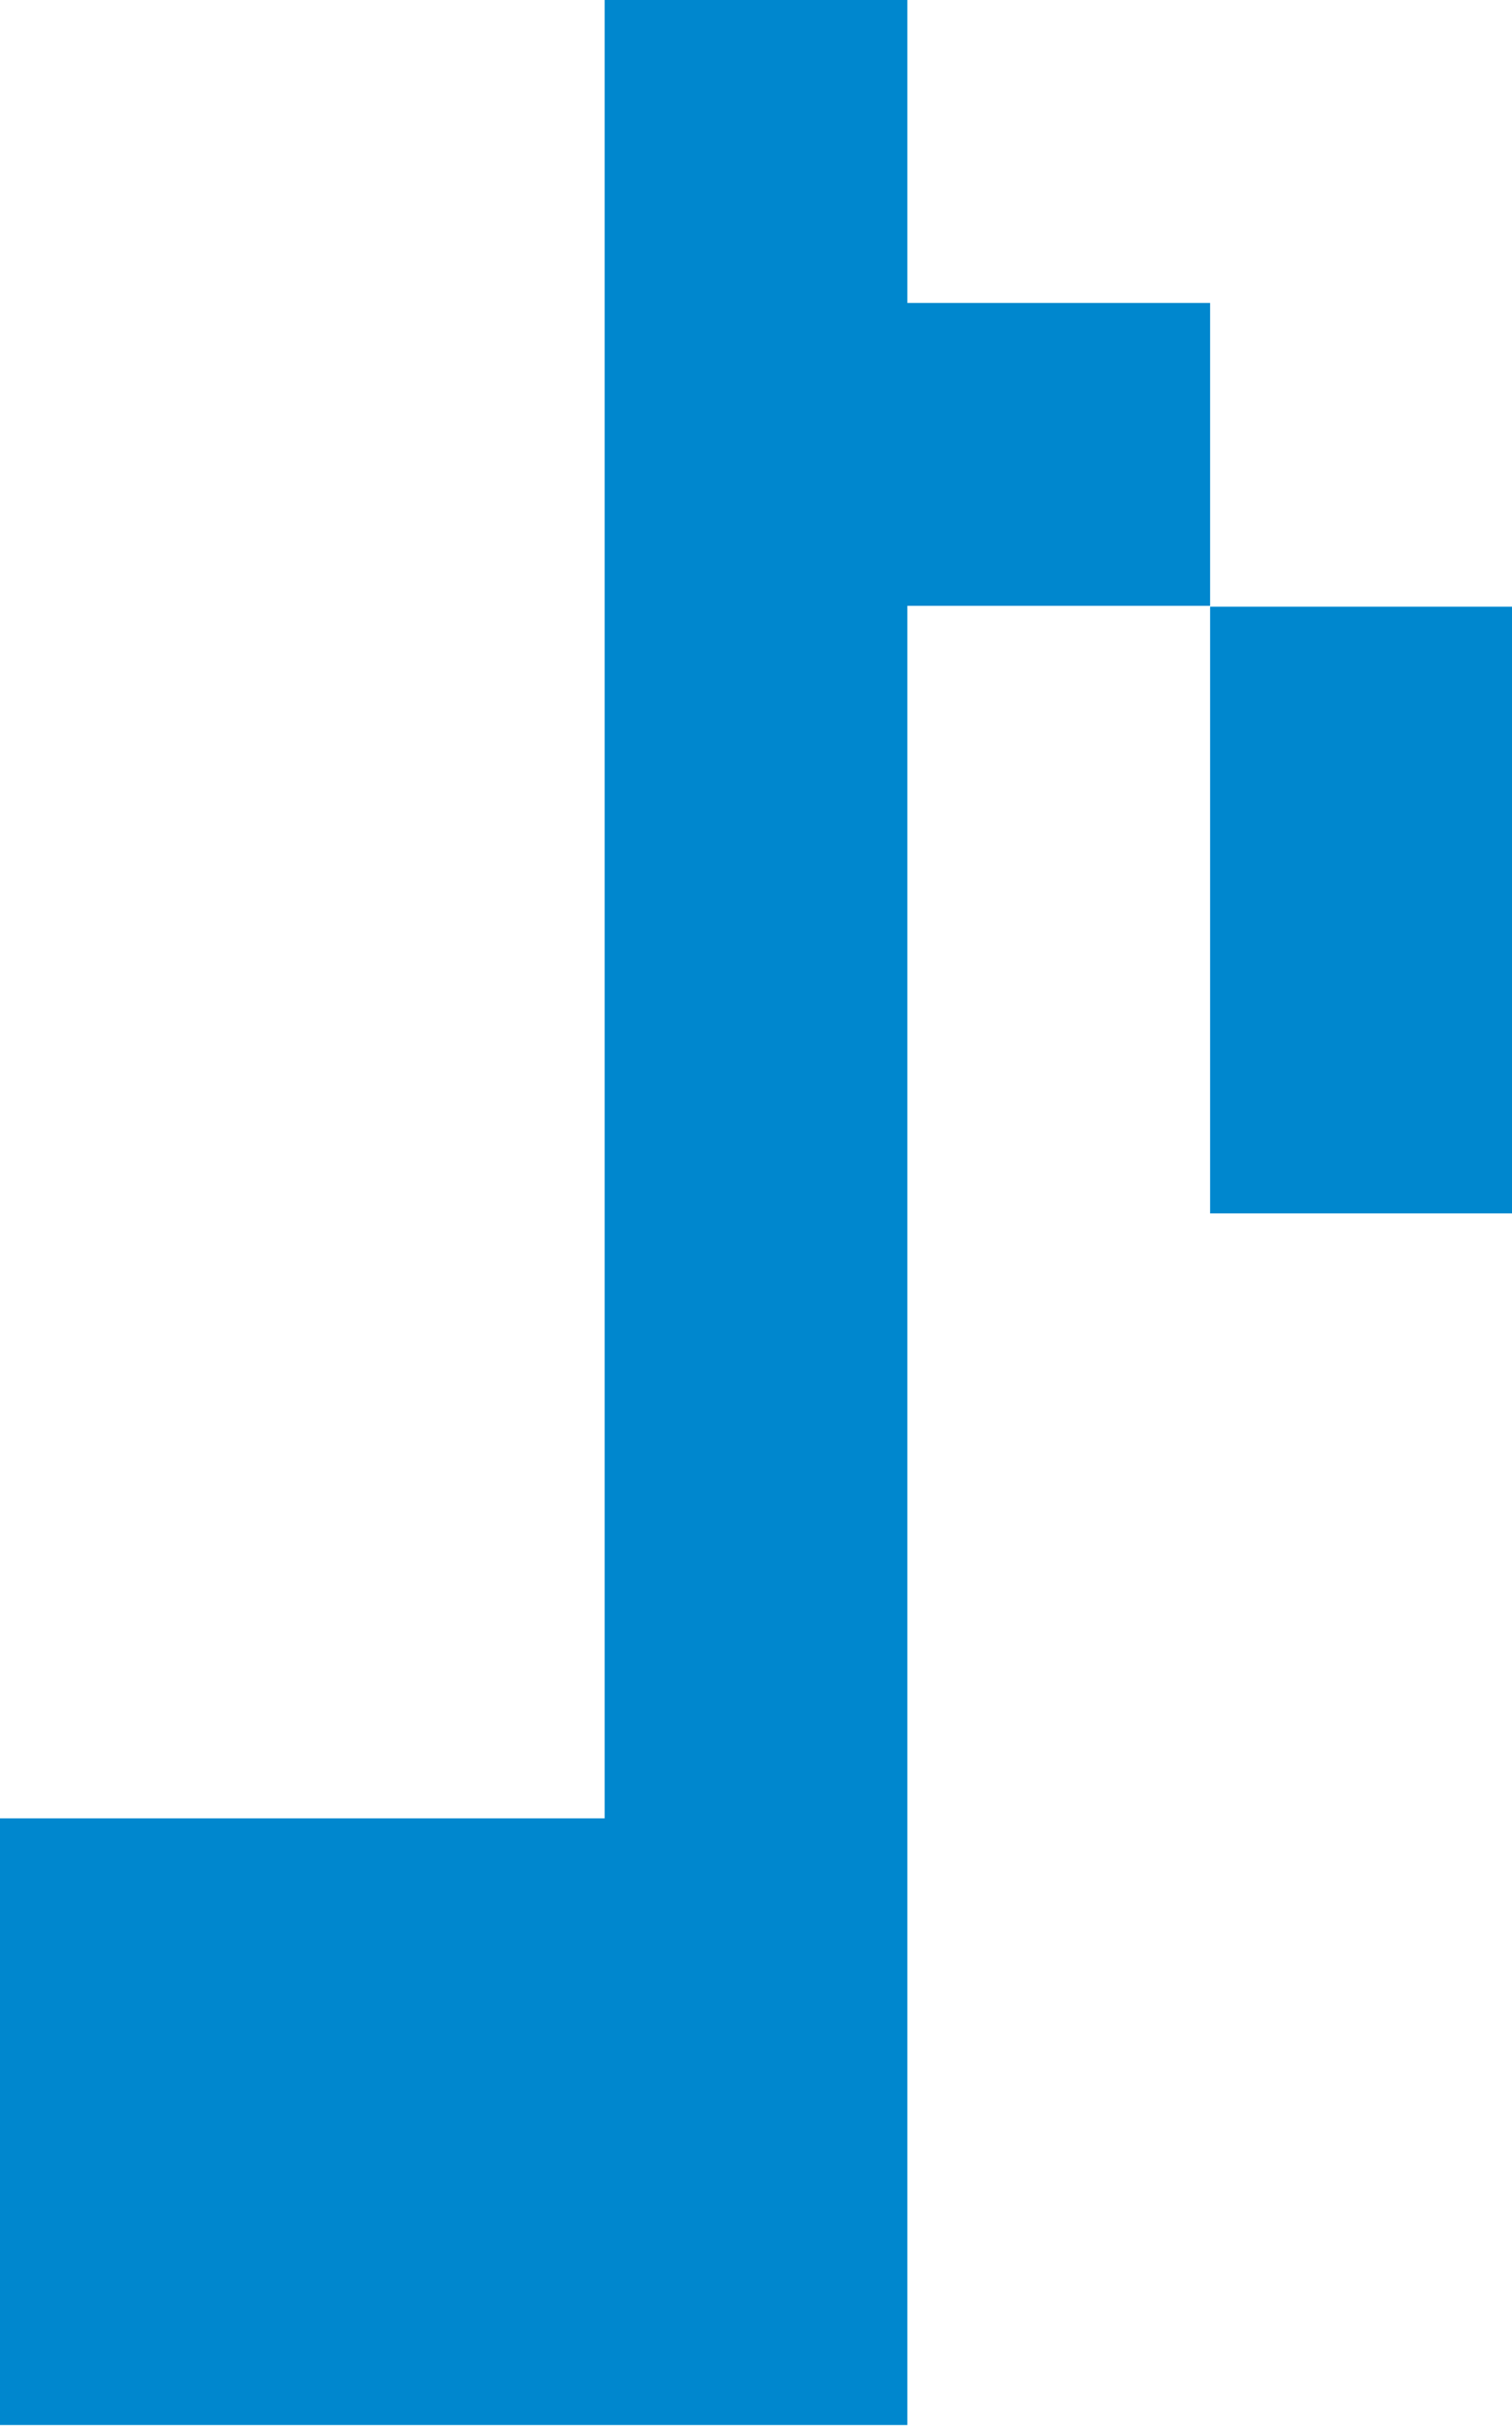
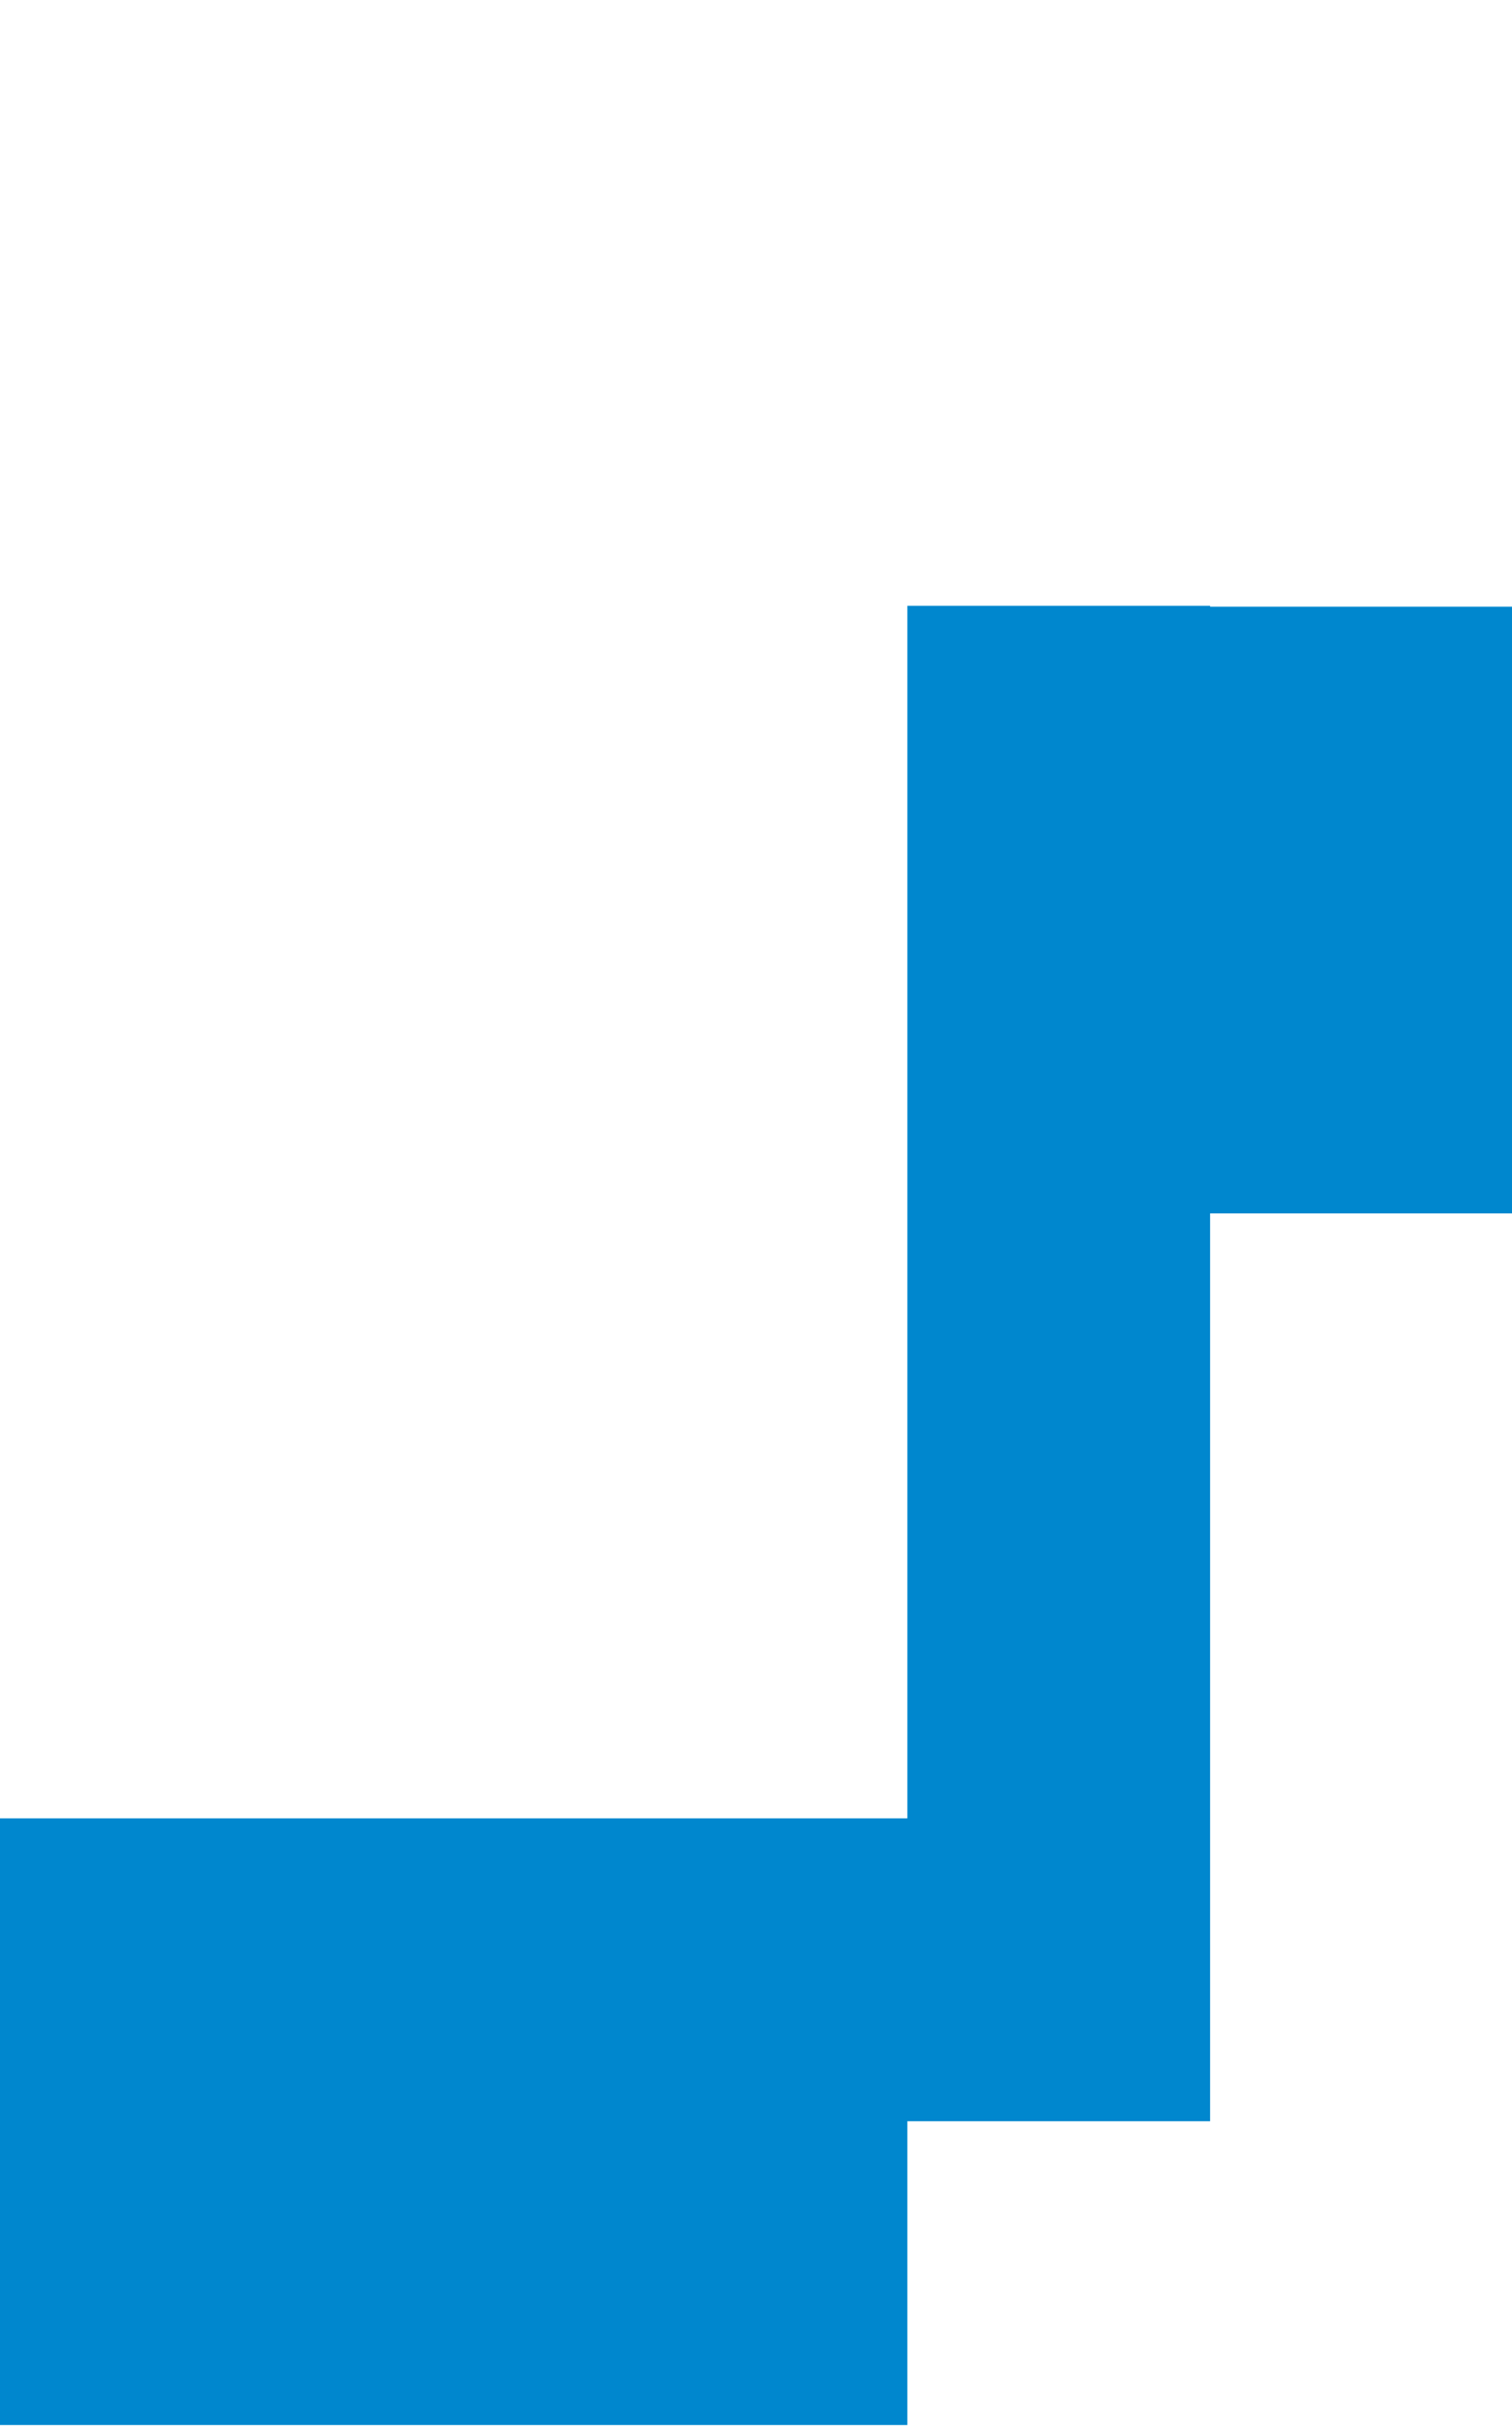
<svg xmlns="http://www.w3.org/2000/svg" id="_レイヤー_2" data-name="レイヤー 2" viewBox="0 0 17.58 28.19">
  <defs>
    <style>
      .cls-1 {
        fill: #0087ce;
      }
    </style>
  </defs>
  <g id="KV">
-     <path id="pix" class="cls-1" d="M14.07,3.52v3.52h-3.52v21.14H0v-7.05h7.03V0h3.52v3.52h3.52ZM14.07,7.05v7.05h3.52v-7.05h-3.52Z" />
+     <path id="pix" class="cls-1" d="M14.07,3.52v3.52h-3.52v21.14H0v-7.05h7.03h3.52v3.52h3.52ZM14.07,7.05v7.05h3.52v-7.05h-3.52Z" />
  </g>
</svg>